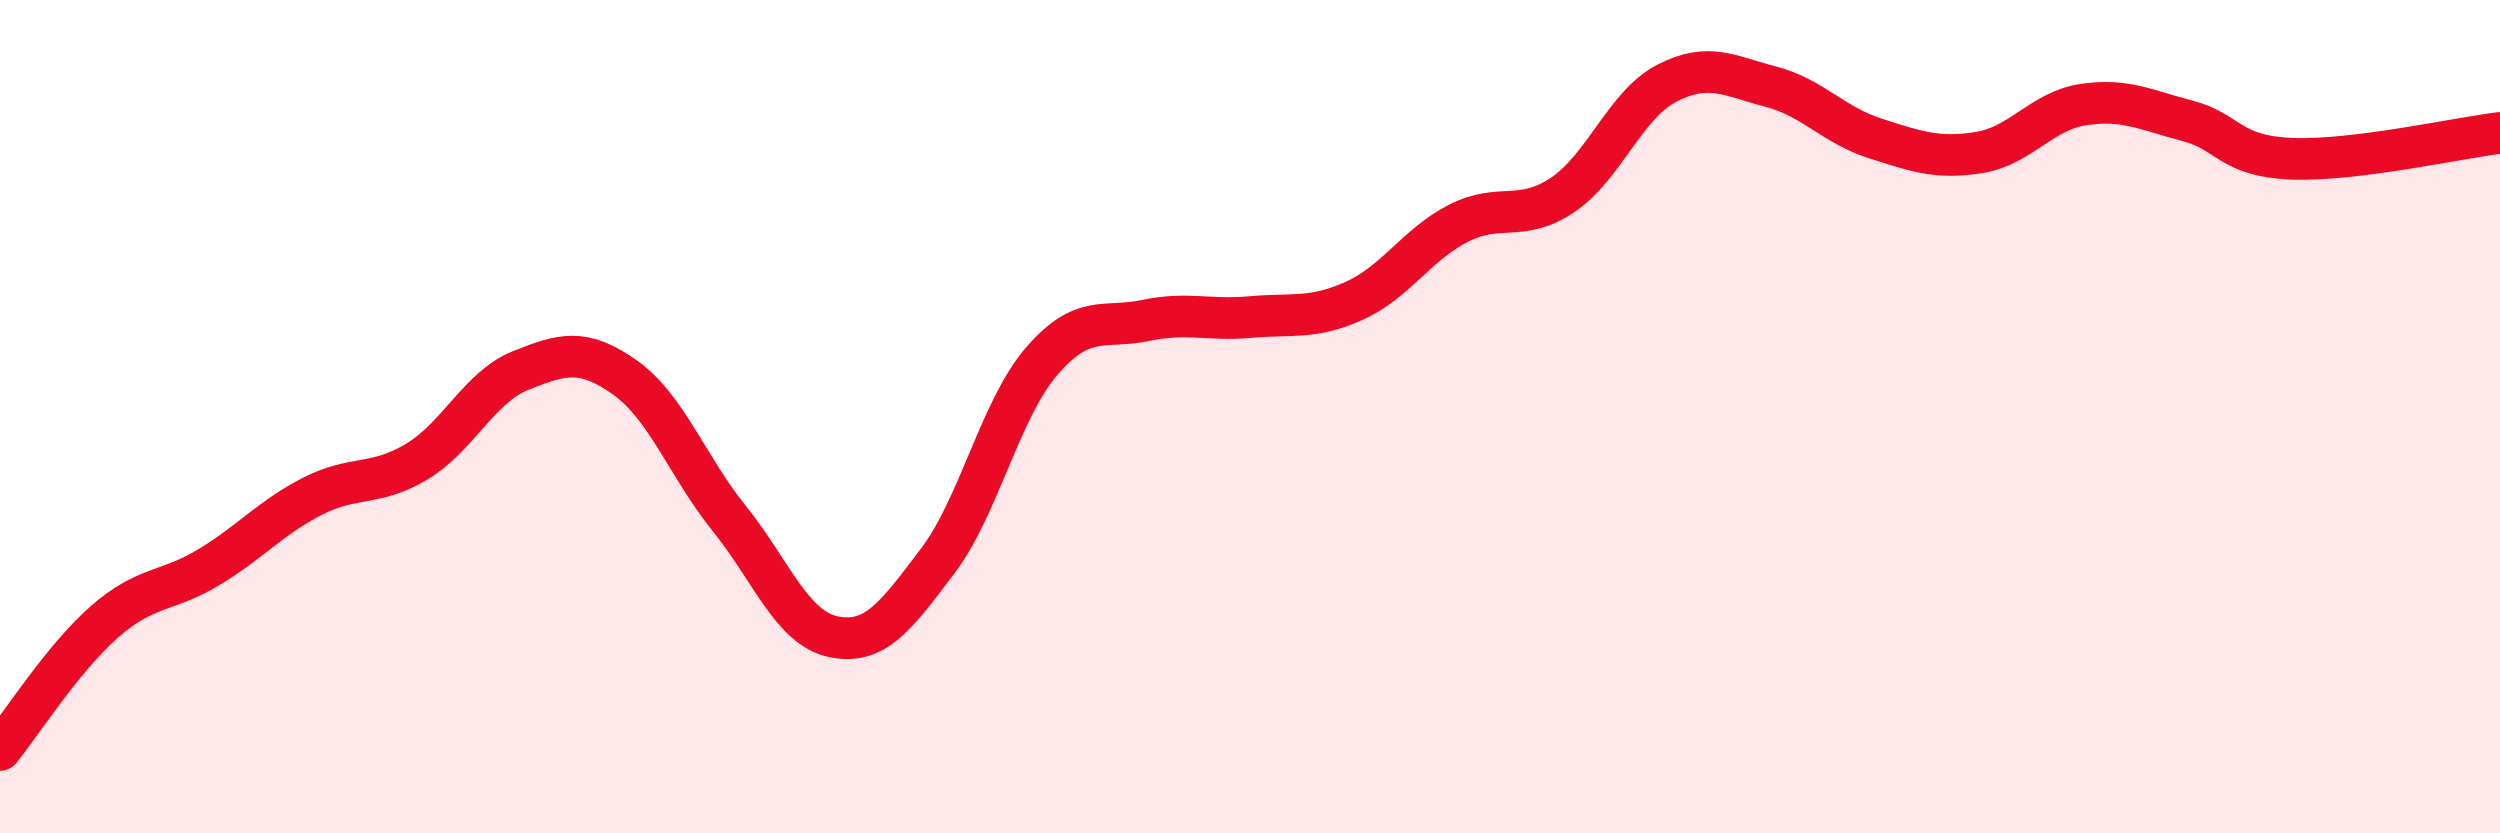
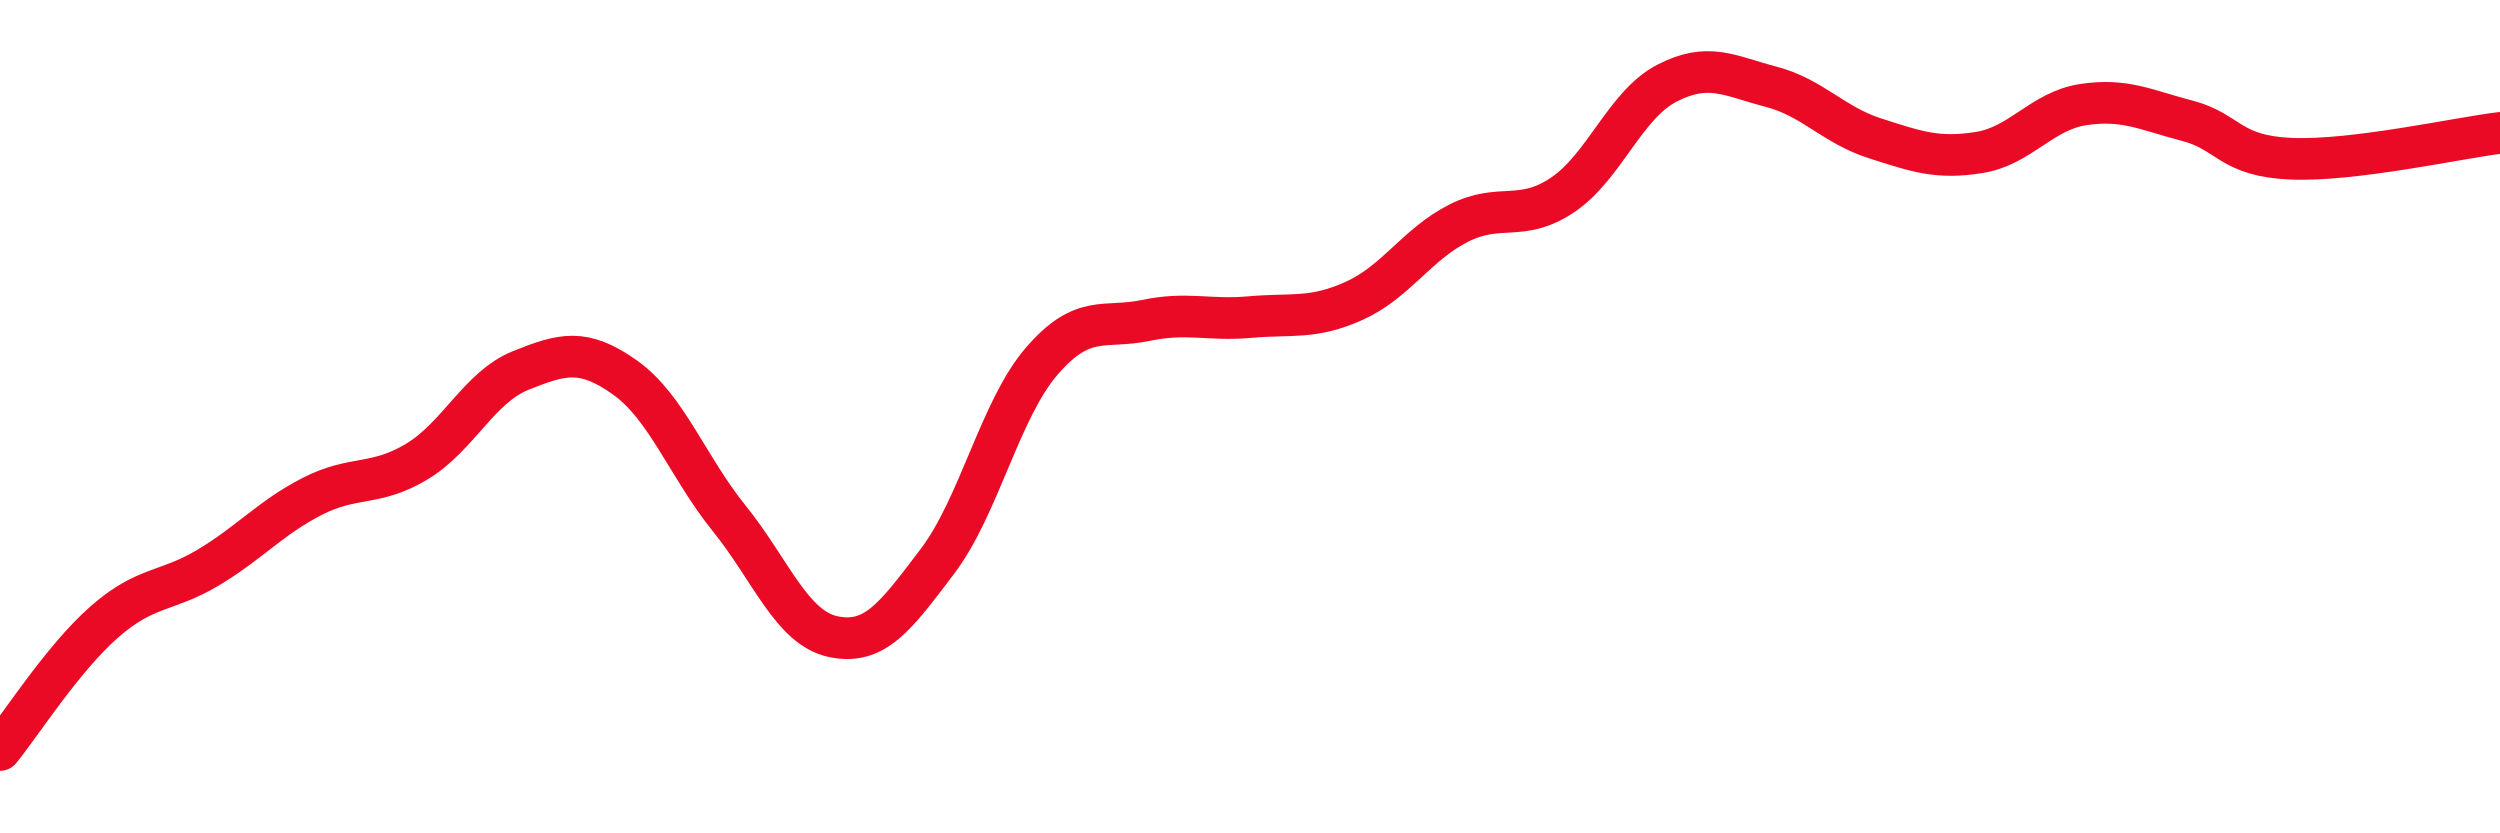
<svg xmlns="http://www.w3.org/2000/svg" width="60" height="20" viewBox="0 0 60 20">
-   <path d="M 0,18 C 0.5,17.39 1.5,15.81 2.5,14.93 C 3.5,14.05 4,14.22 5,13.62 C 6,13.02 6.5,12.42 7.5,11.91 C 8.5,11.4 9,11.68 10,11.08 C 11,10.48 11.5,9.29 12.5,8.89 C 13.5,8.49 14,8.35 15,9.06 C 16,9.77 16.5,11.2 17.5,12.44 C 18.5,13.68 19,15.07 20,15.28 C 21,15.49 21.5,14.79 22.5,13.47 C 23.5,12.15 24,9.83 25,8.67 C 26,7.51 26.5,7.9 27.5,7.69 C 28.5,7.48 29,7.7 30,7.61 C 31,7.52 31.5,7.67 32.5,7.22 C 33.5,6.77 34,5.87 35,5.36 C 36,4.85 36.5,5.35 37.5,4.68 C 38.5,4.01 39,2.52 40,2 C 41,1.48 41.5,1.82 42.5,2.08 C 43.5,2.34 44,3 45,3.32 C 46,3.64 46.5,3.82 47.5,3.66 C 48.5,3.5 49,2.66 50,2.51 C 51,2.36 51.5,2.64 52.5,2.9 C 53.5,3.16 53.5,3.75 55,3.81 C 56.5,3.87 59,3.31 60,3.19L60 20L0 20Z" fill="#EB0A25" opacity="0.1" stroke-linecap="round" stroke-linejoin="round" />
  <path d="M 0,18 C 0.5,17.39 1.5,15.81 2.5,14.93 C 3.5,14.05 4,14.22 5,13.62 C 6,13.02 6.5,12.42 7.5,11.91 C 8.5,11.4 9,11.68 10,11.08 C 11,10.48 11.5,9.29 12.5,8.89 C 13.5,8.49 14,8.35 15,9.06 C 16,9.77 16.5,11.2 17.5,12.44 C 18.5,13.68 19,15.07 20,15.28 C 21,15.49 21.5,14.79 22.5,13.47 C 23.5,12.15 24,9.83 25,8.67 C 26,7.51 26.5,7.9 27.5,7.69 C 28.5,7.48 29,7.7 30,7.61 C 31,7.52 31.5,7.67 32.5,7.22 C 33.5,6.77 34,5.87 35,5.36 C 36,4.85 36.5,5.35 37.5,4.68 C 38.5,4.01 39,2.52 40,2 C 41,1.48 41.5,1.82 42.5,2.08 C 43.5,2.34 44,3 45,3.32 C 46,3.64 46.5,3.82 47.5,3.66 C 48.5,3.5 49,2.66 50,2.51 C 51,2.36 51.5,2.64 52.5,2.9 C 53.5,3.16 53.5,3.75 55,3.81 C 56.5,3.87 59,3.31 60,3.19" stroke="#EB0A25" stroke-width="1" fill="none" stroke-linecap="round" stroke-linejoin="round" />
</svg>